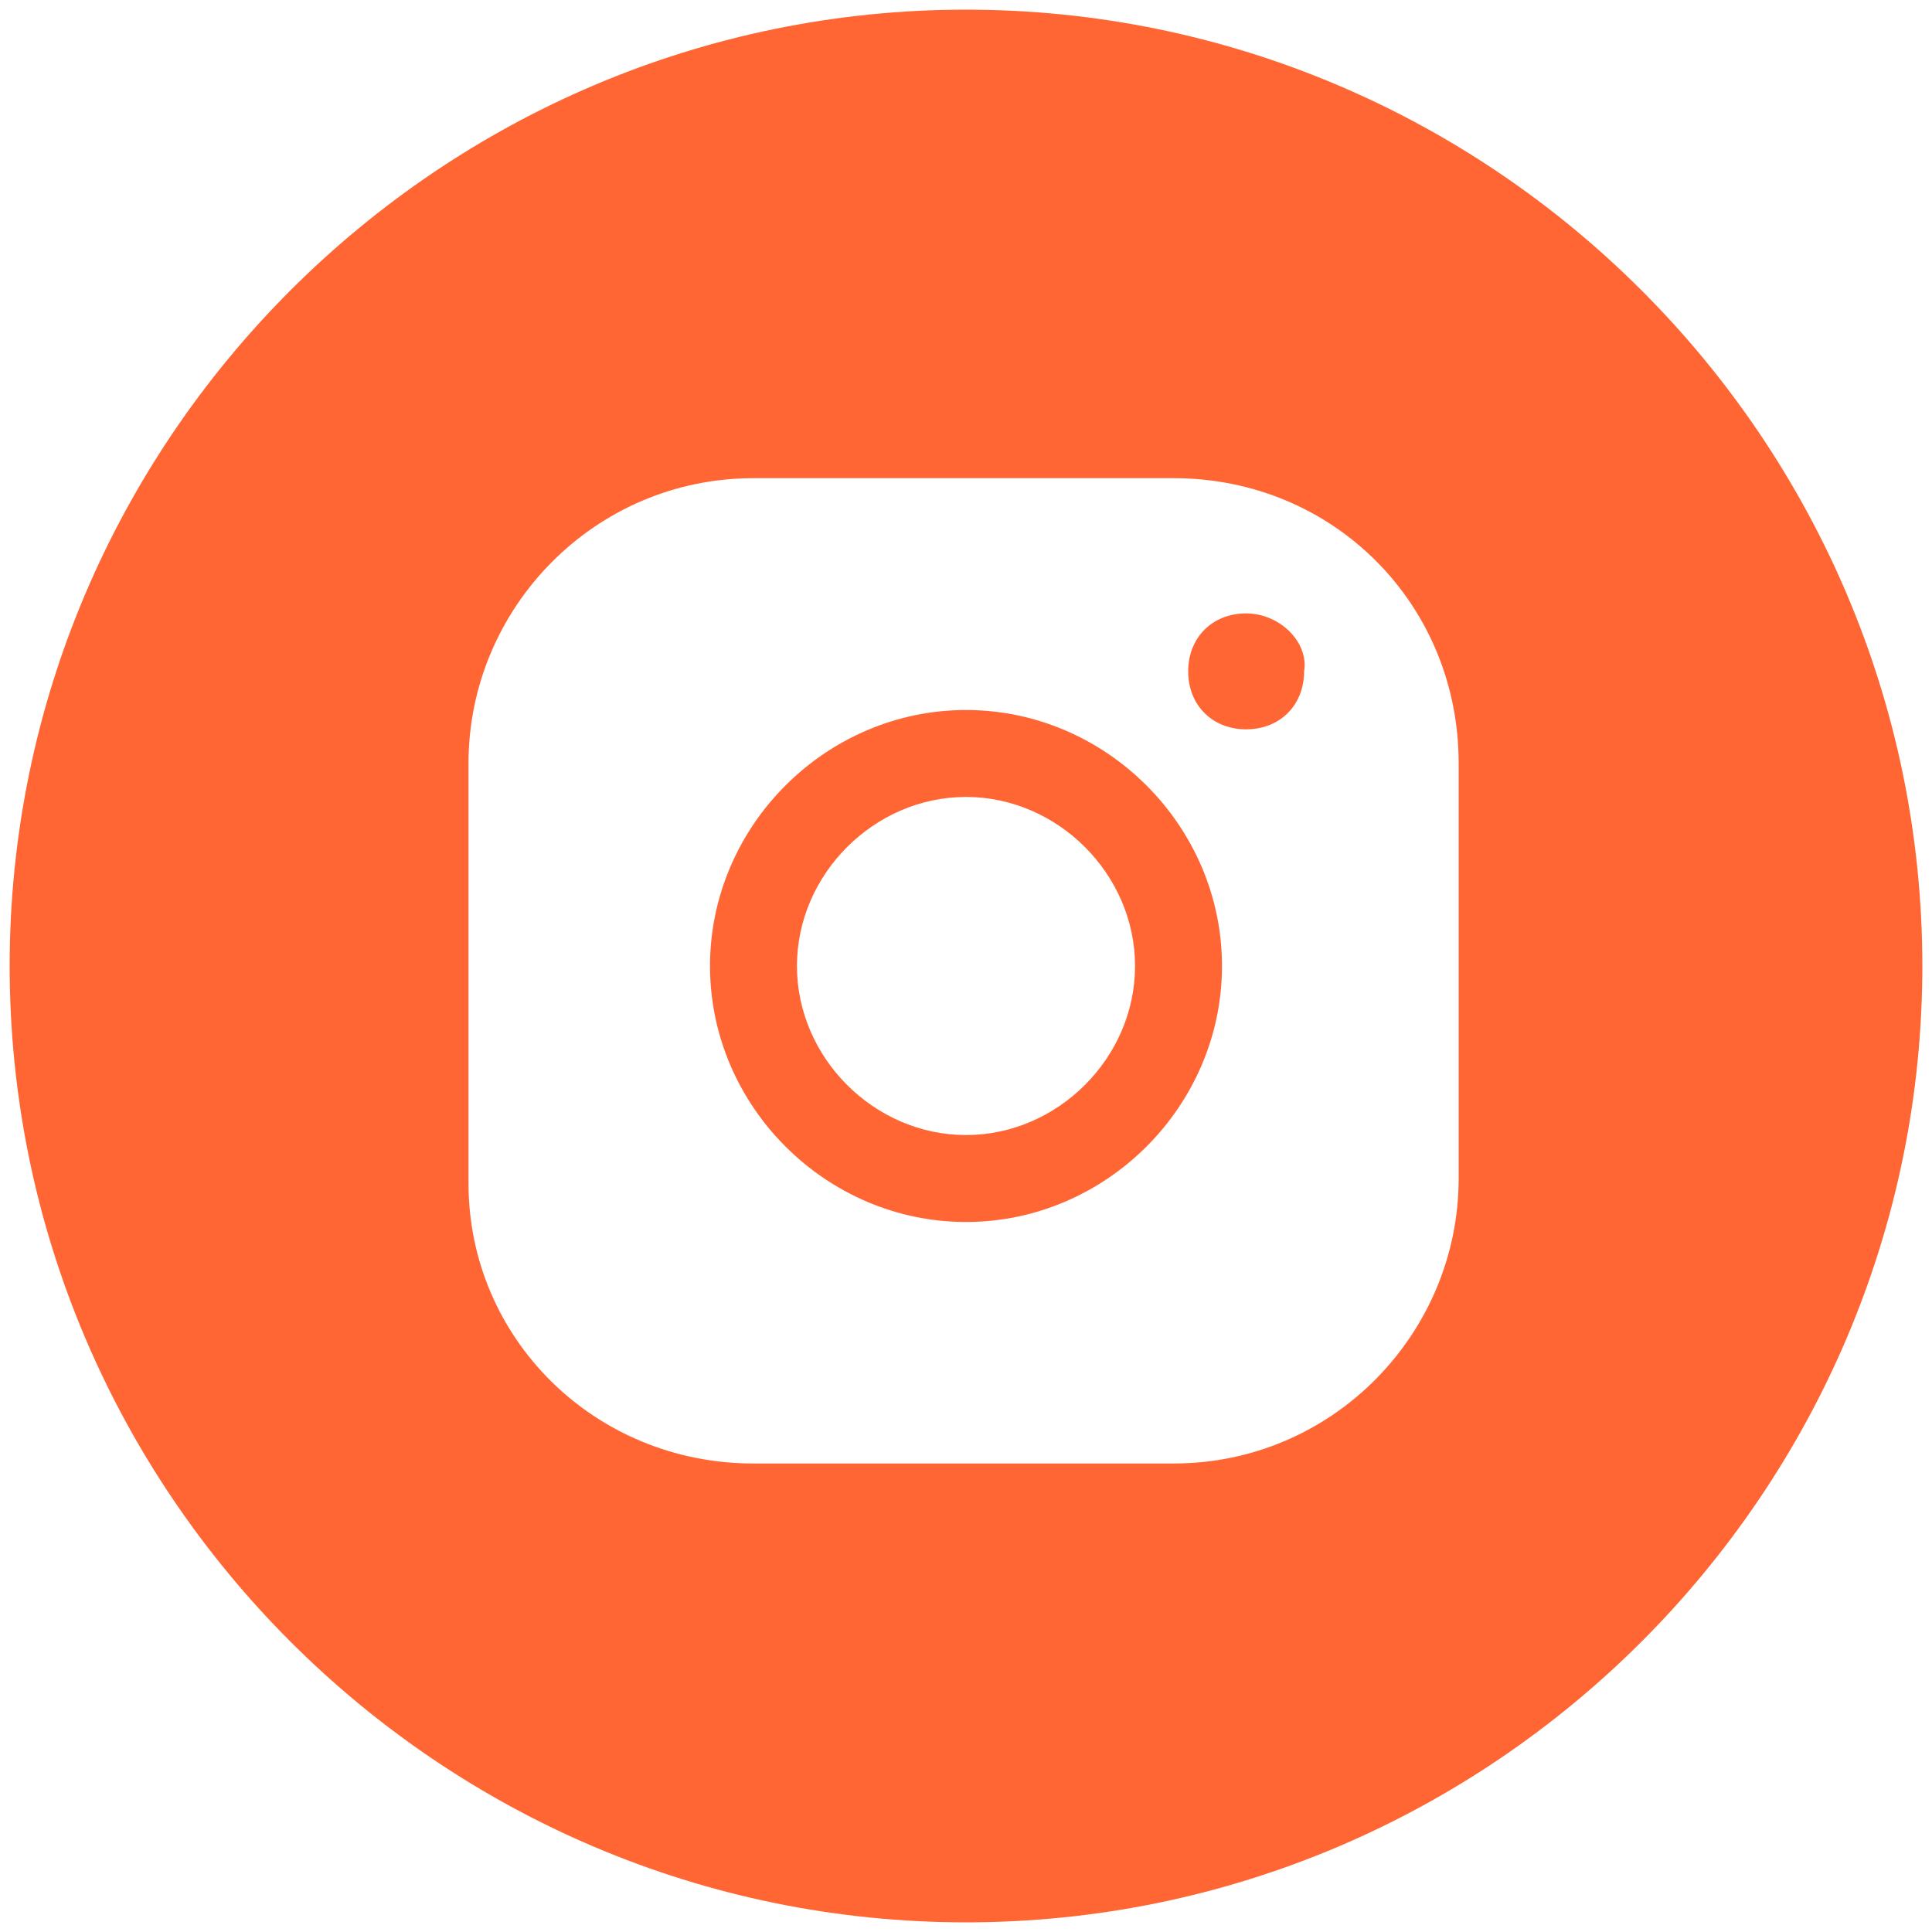
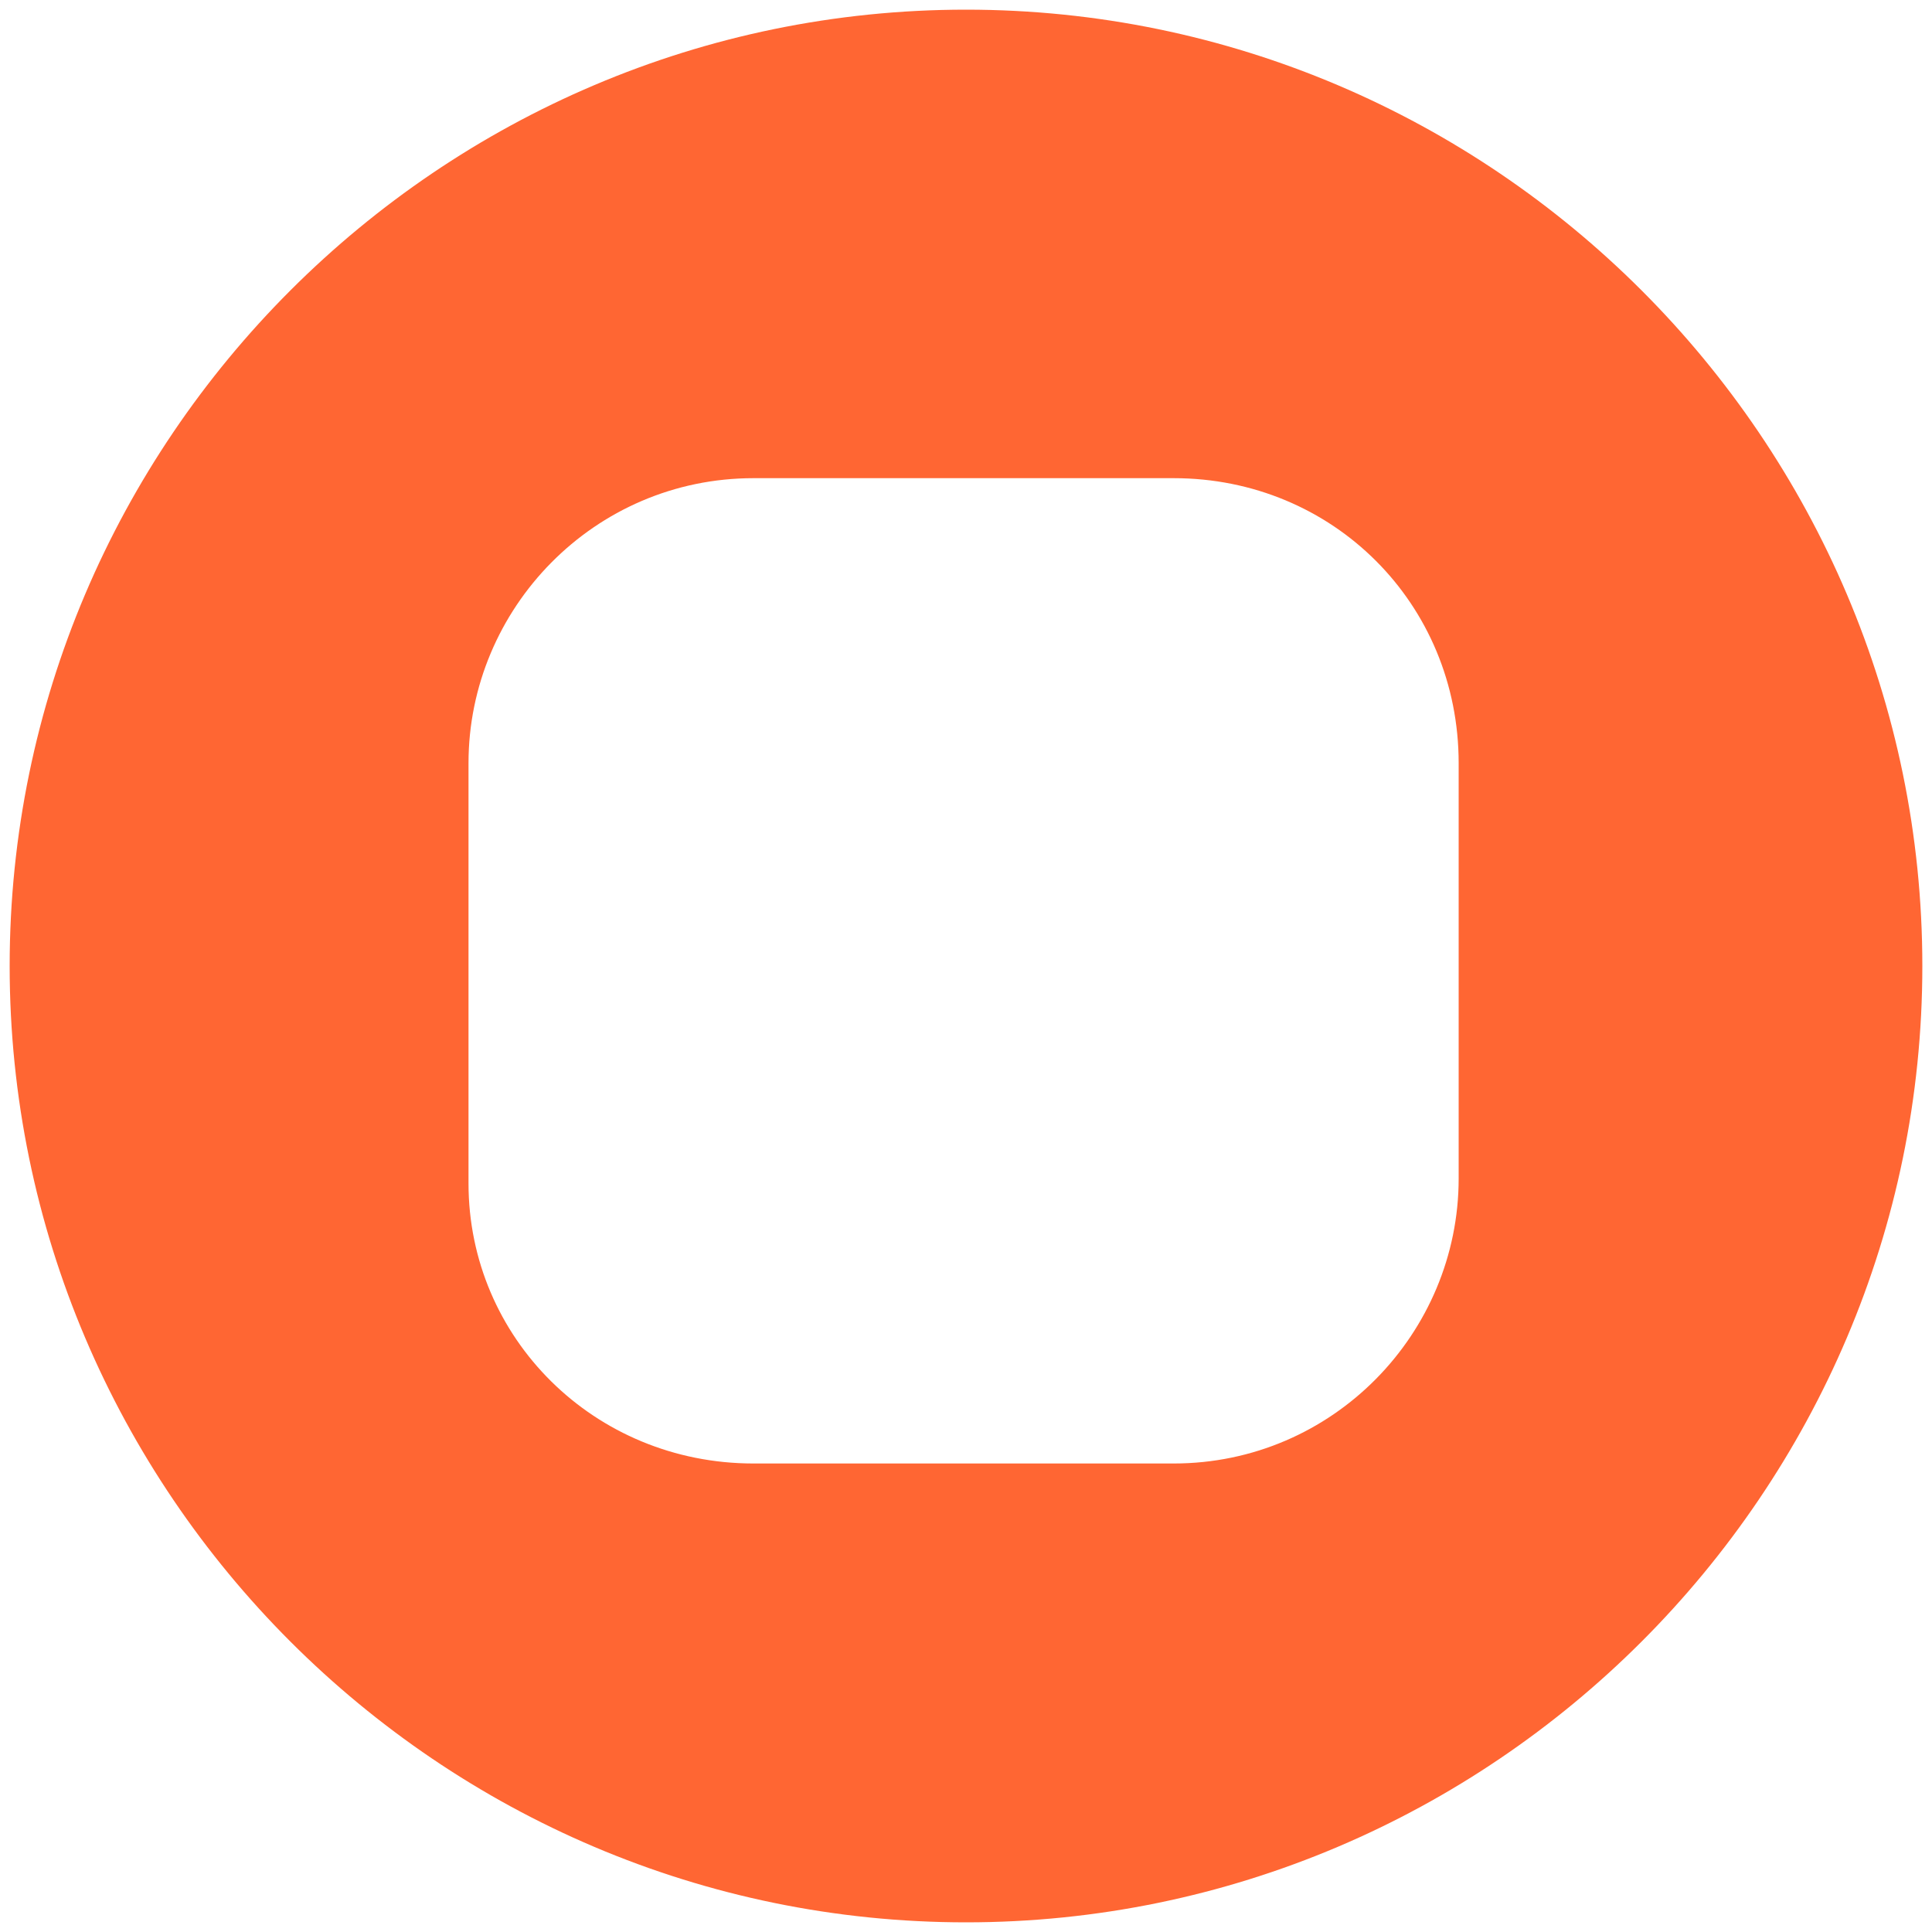
<svg xmlns="http://www.w3.org/2000/svg" id="Слой_1" x="0px" y="0px" viewBox="0 0 40 40" style="enable-background:new 0 0 40 40;" xml:space="preserve">
  <style type="text/css"> .st0{fill:#FF6633;} </style>
  <desc>Instagram</desc>
-   <path class="st0" d="M20,14.7c-2.9,0-5.3,2.4-5.3,5.3s2.4,5.3,5.3,5.3s5.3-2.4,5.3-5.3S22.9,14.7,20,14.7z M20,23.5 c-1.9,0-3.5-1.6-3.5-3.5s1.6-3.5,3.5-3.5s3.5,1.6,3.5,3.5S21.9,23.5,20,23.5z M25.8,12.7c-0.7,0-1.2,0.5-1.2,1.2s0.5,1.2,1.2,1.2 s1.2-0.5,1.2-1.2C27.1,13.3,26.5,12.7,25.8,12.7z" />
  <path class="st0" d="M20,0.2C9.1,0.2,0.2,9.1,0.2,20S9.1,39.8,20,39.8S39.8,30.9,39.8,20S30.9,0.2,20,0.2L20,0.2z M30.2,24.4 c0,3.2-2.6,5.9-5.9,5.9h-8.7c-3.3,0-5.9-2.6-5.9-5.8v-8.7c0-3.2,2.6-5.9,5.9-5.9h8.7c3.3,0,5.9,2.6,5.9,5.9L30.2,24.4L30.2,24.4z" />
</svg>